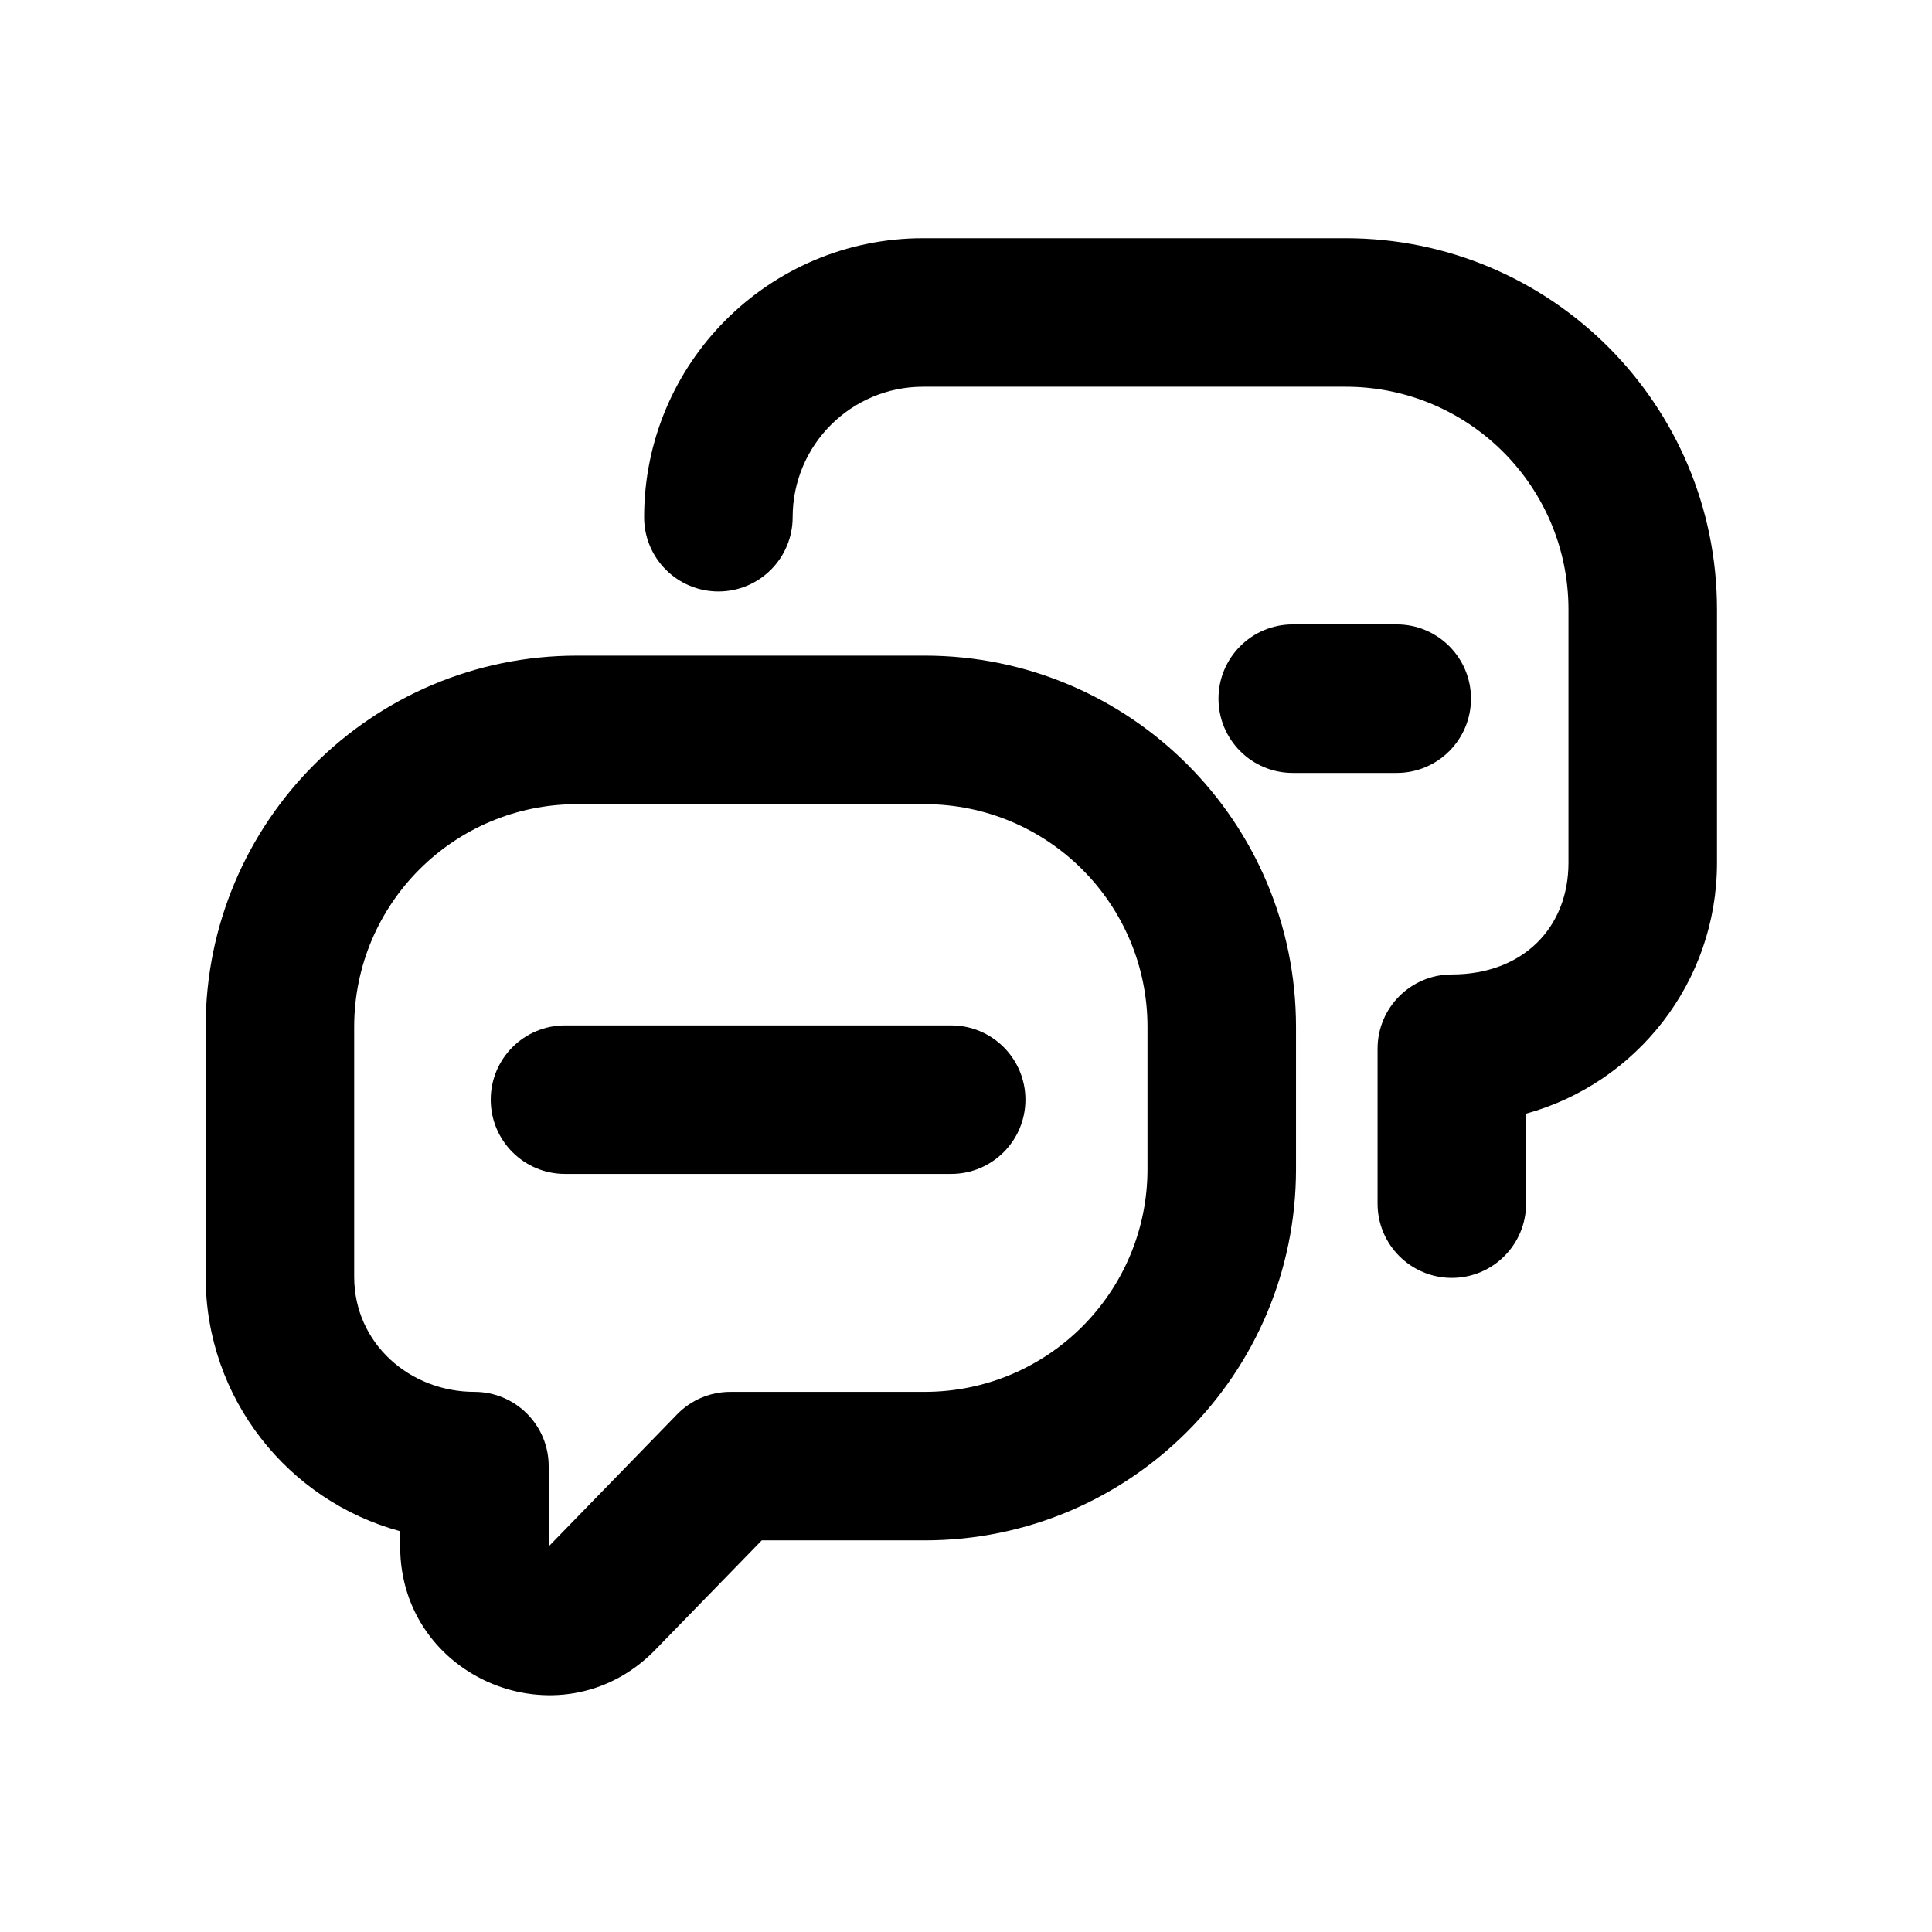
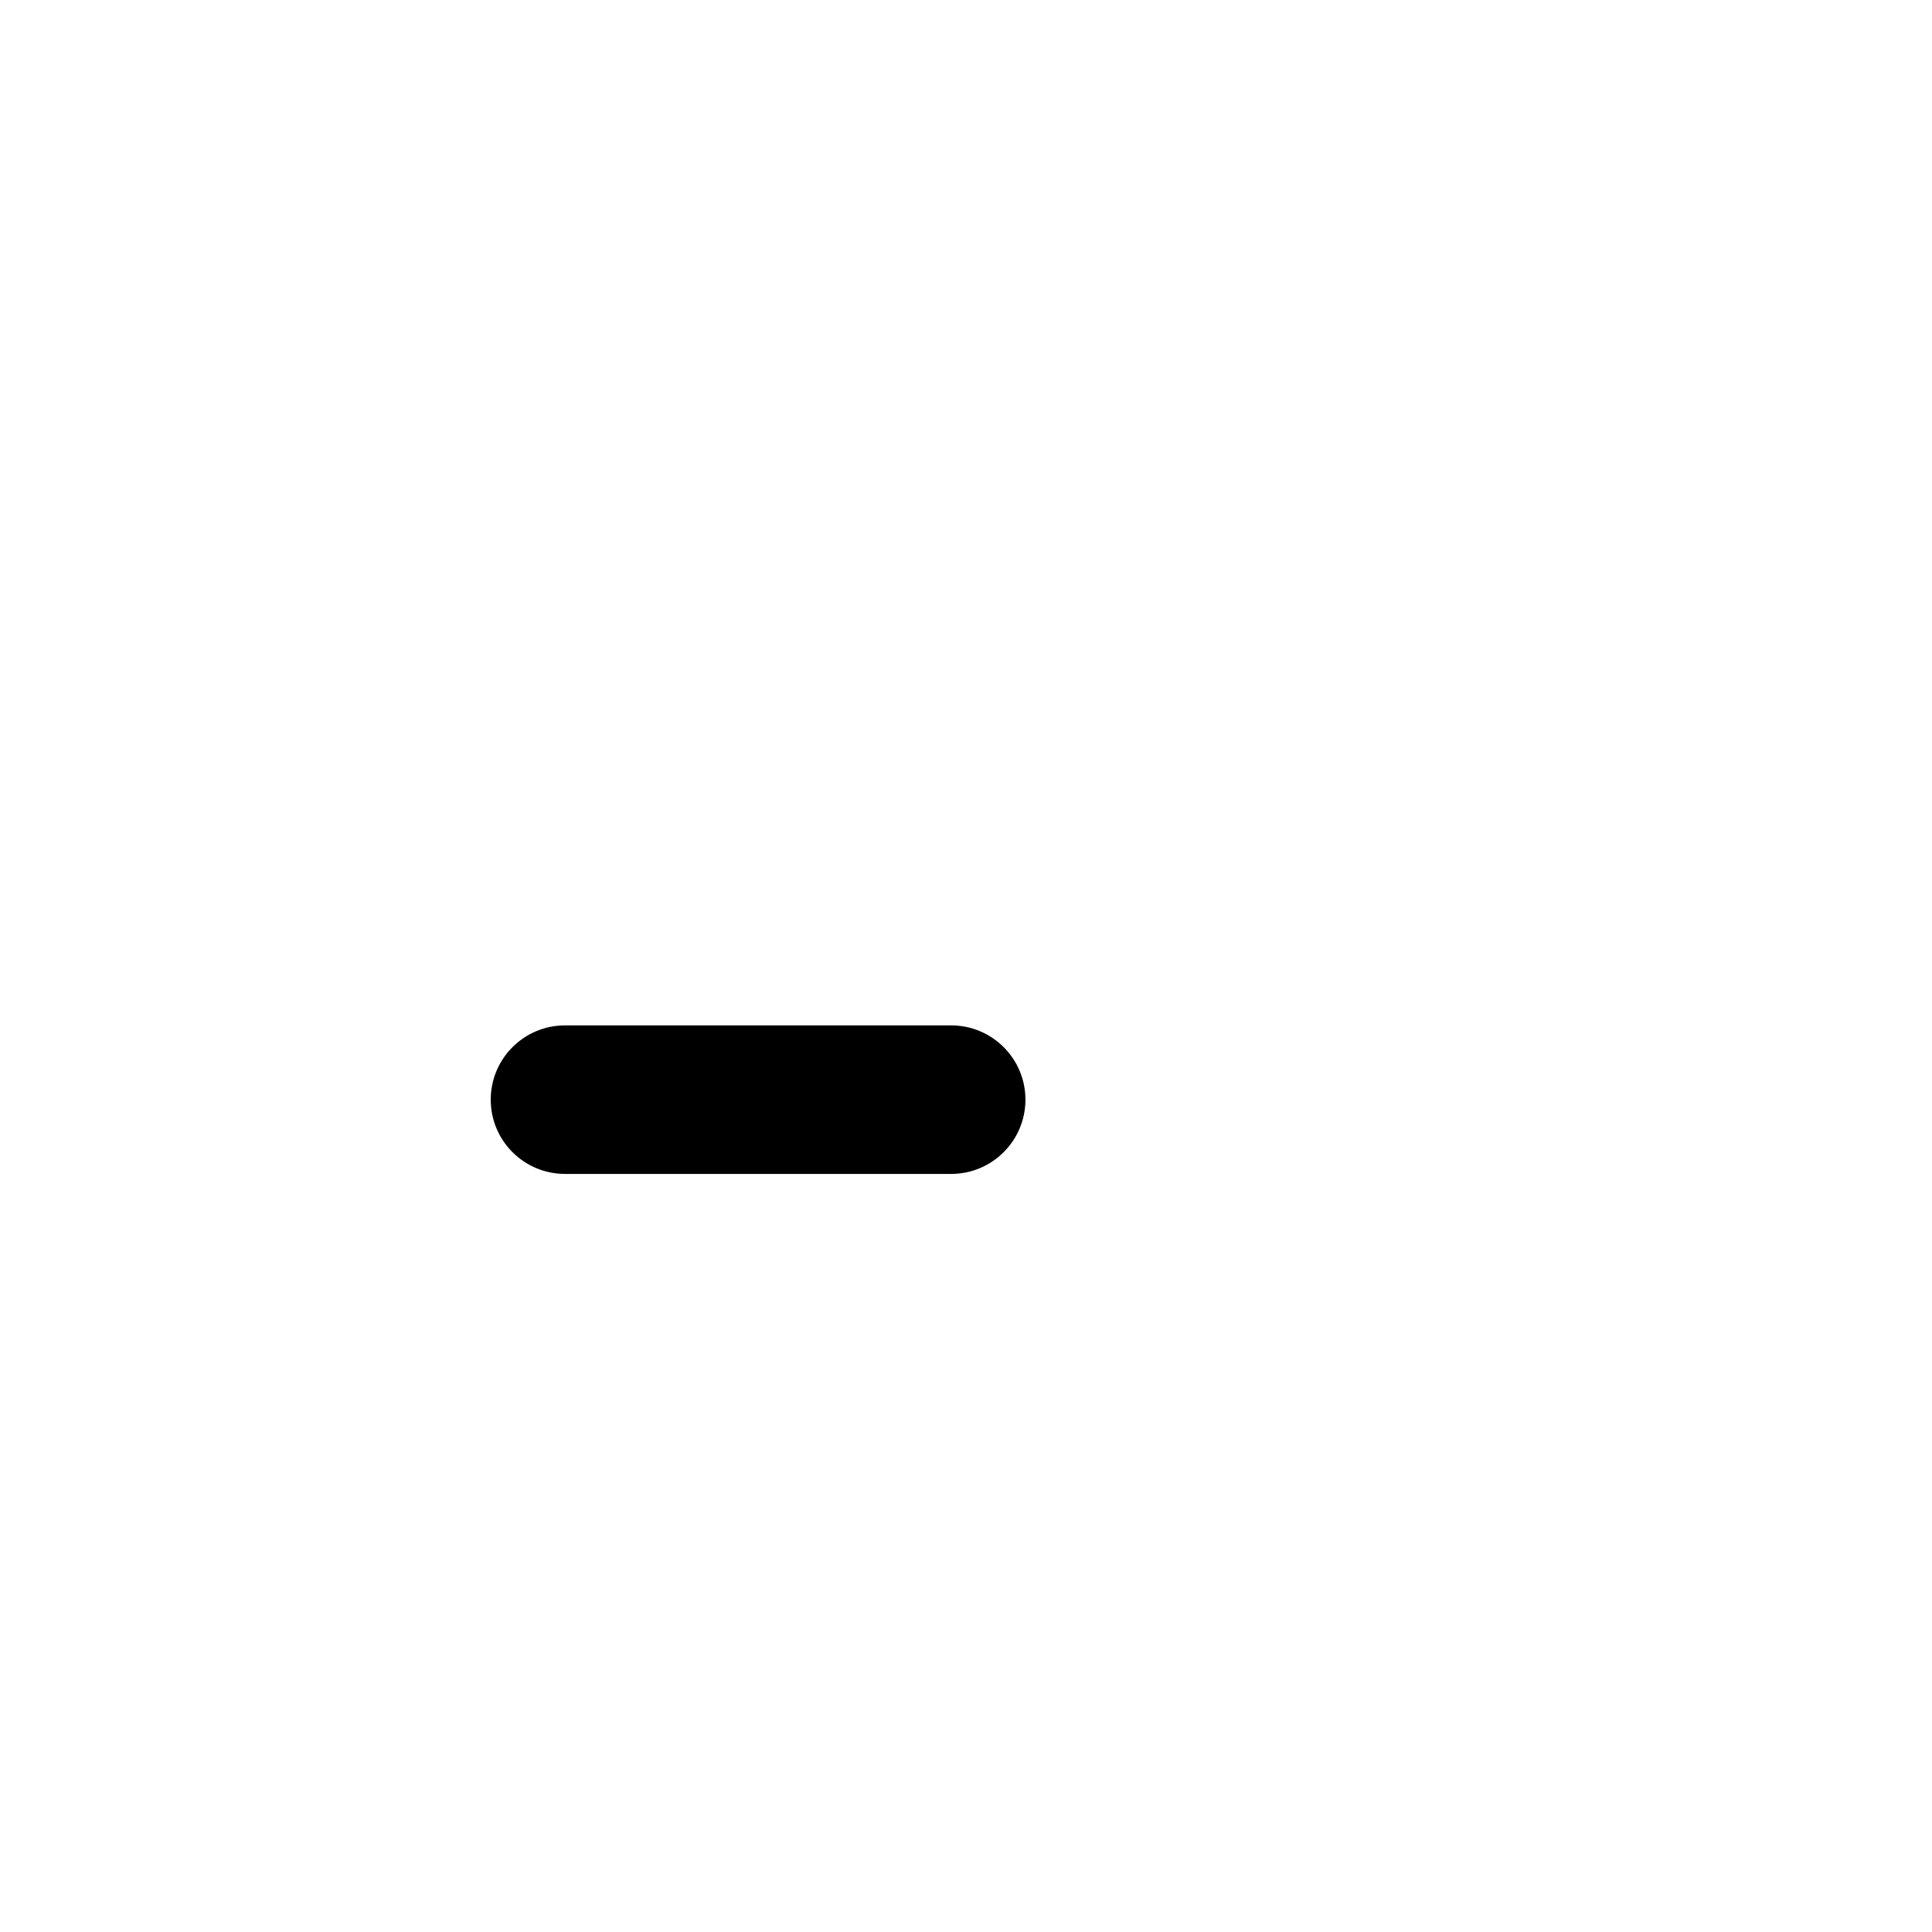
<svg xmlns="http://www.w3.org/2000/svg" fill="#000000" width="800px" height="800px" version="1.1" viewBox="144 144 512 512">
  <g>
-     <path d="m486.59 309.47c-10.867 0-19.68 8.812-19.68 19.68 0 10.871 8.812 19.684 19.68 19.684h27.555c10.867 0 19.68-8.812 19.68-19.684 0-10.867-8.812-19.68-19.68-19.68z" />
    <path d="m293.73 415.74c-10.871 0-19.68 8.812-19.68 19.68 0 10.871 8.809 19.68 19.68 19.68h102.34c10.867 0 19.68-8.809 19.68-19.68 0-10.867-8.812-19.68-19.68-19.68z" />
-     <path d="m296.9 317.75c-54.344 0-98.398 44.055-98.398 98.398v66.199c0 32.246 21.848 59.391 51.547 67.441v4.027c0 35.008 42.277 52.594 67.109 27.914l28.719-29.516h43.18c54.344 0 98.398-44.055 98.398-98.398v-37.668c0-54.344-44.055-98.398-98.398-98.398zm26.492 201.12-33.984 34.949v-21.281c0-10.867-8.812-19.68-19.68-19.68-17.109 0-31.867-12.82-31.867-30.508v-66.199c0-32.605 26.434-59.039 59.039-59.039h92.156c32.605 0 59.039 26.434 59.039 59.039v37.668c0 32.605-26.434 59.039-59.039 59.039h-51.477c-2.738-0.004-5.352 0.555-7.723 1.562-2.363 1-4.578 2.496-6.465 4.449z" fill-rule="evenodd" />
-     <path d="m500.62 207.13c54.344 0 98.398 44.055 98.398 98.402v67.129c0 31.719-21.422 58.434-50.59 66.469v23.844c0 10.867-8.809 19.68-19.68 19.68-10.867 0-19.68-8.812-19.68-19.68v-41.055c0-10.871 8.812-19.68 19.68-19.68 18.859 0 30.91-12.418 30.91-29.578v-67.129c0-32.609-26.434-59.043-59.039-59.043h-111.98c-19.098 0-34.578 15.484-34.578 34.578 0 10.871-8.812 19.68-19.68 19.68-10.867 0-19.68-8.809-19.68-19.68 0-40.832 33.102-73.938 73.938-73.938z" fill-rule="evenodd" />
  </g>
</svg>